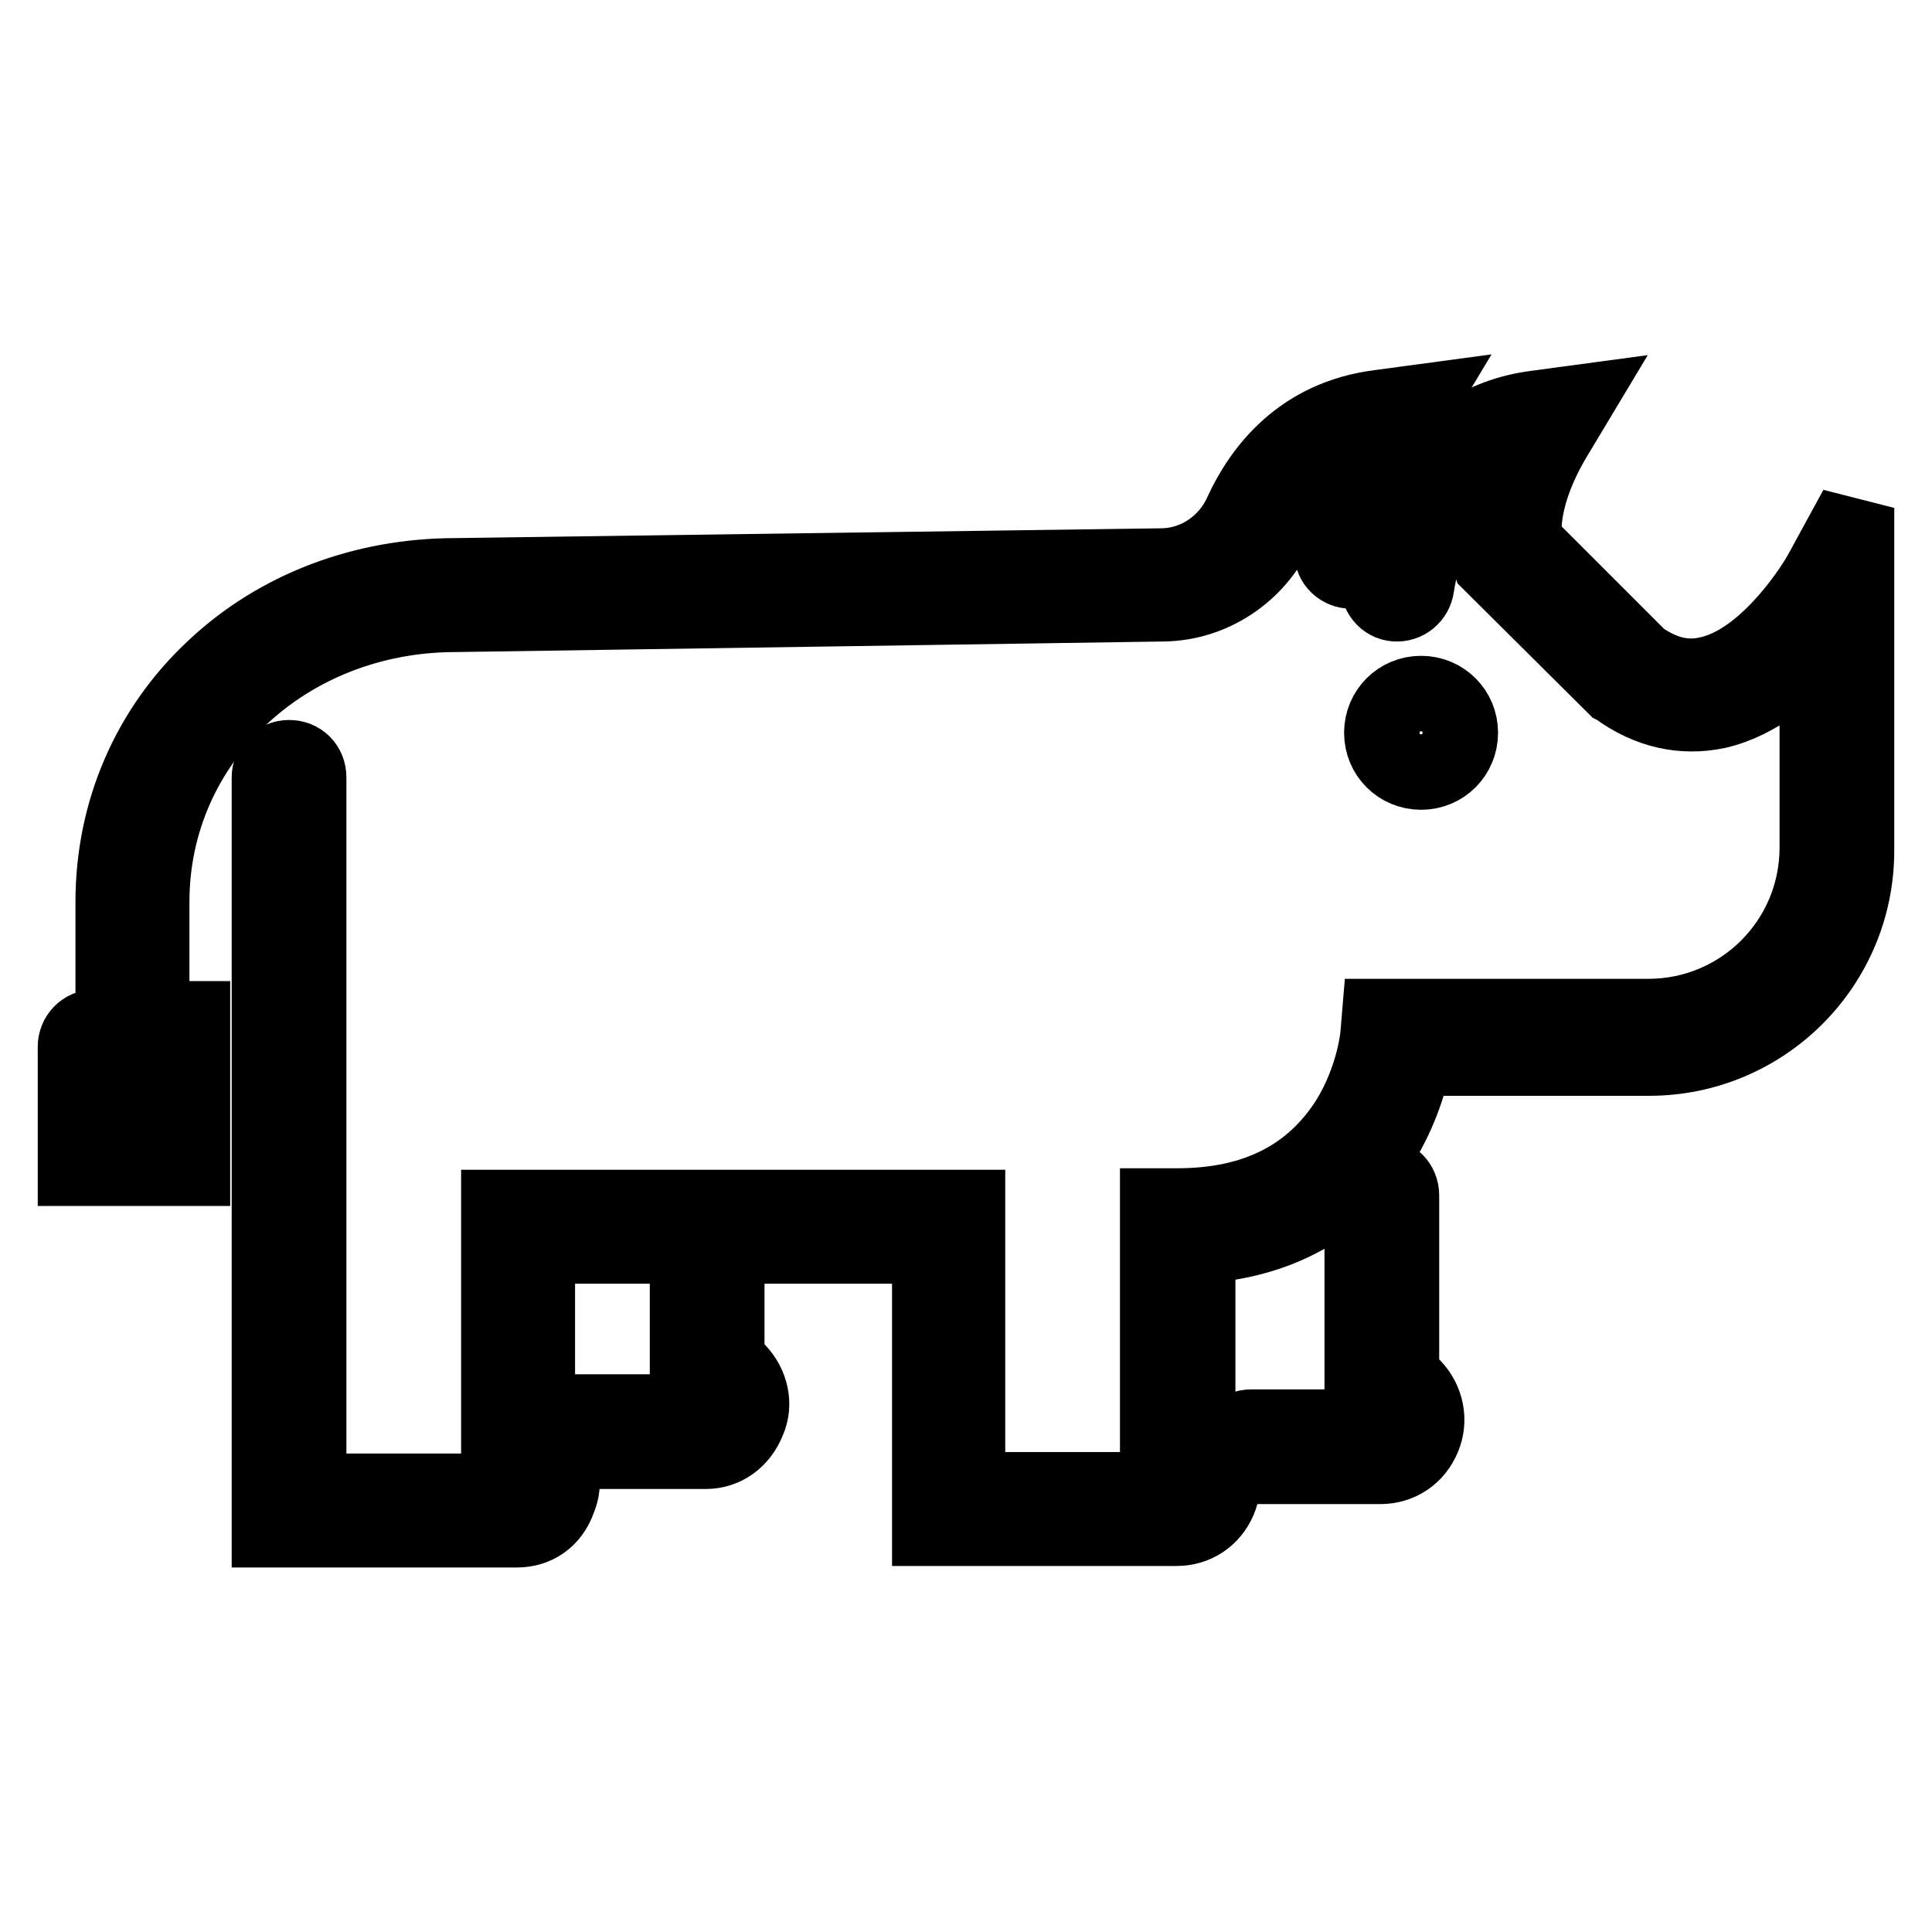
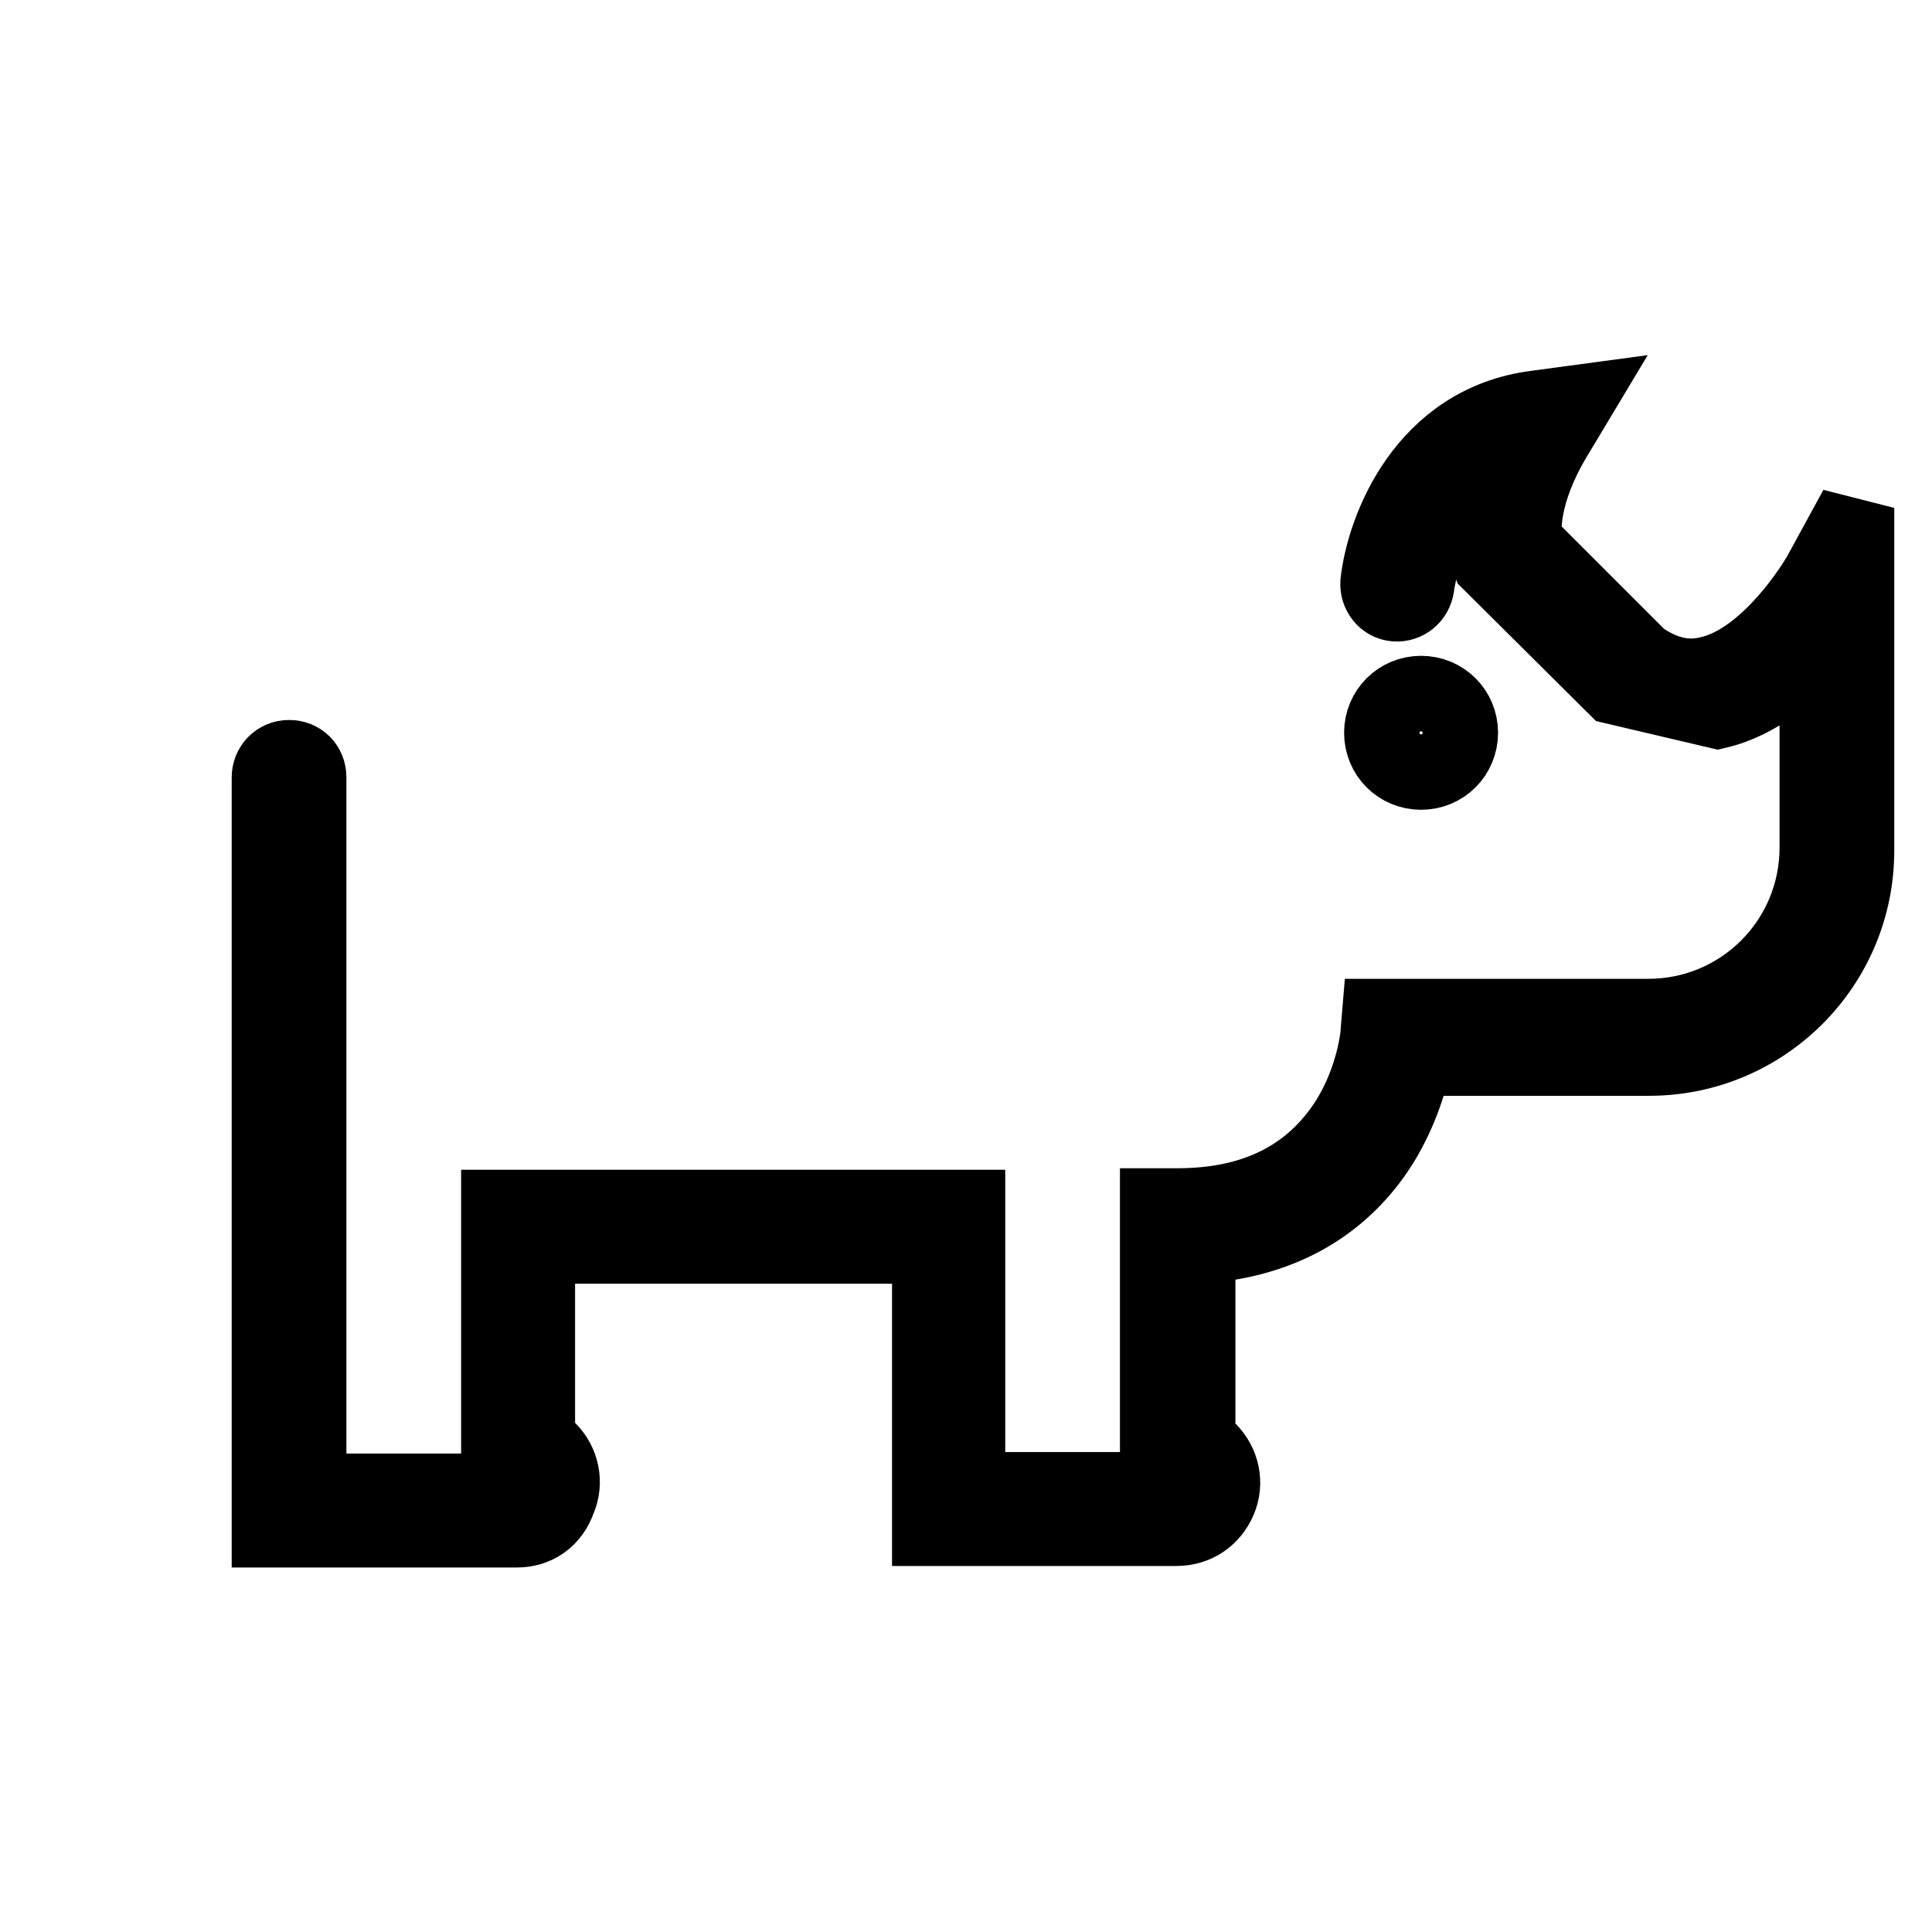
<svg xmlns="http://www.w3.org/2000/svg" version="1.1" x="0px" y="0px" viewBox="0 0 256 256" enable-background="new 0 0 256 256" xml:space="preserve">
  <g>
-     <path stroke-width="10" fill-opacity="0" stroke="#000000" d="M93.5,192.3H76.3c-1.4,0-2.6-1.1-2.6-2.6s1.1-2.6,2.6-2.6h17.1c0.6,0,0.8-0.4,0.9-0.6 c0.1-0.2,0.2-0.7-0.2-1.1l-3-3v-16.7c0-1.4,1.1-2.6,2.6-2.6c1.4,0,2.6,1.1,2.6,2.6v14.5l1.5,1.5c1.7,1.8,2.3,4.4,1.3,6.6 C98.1,190.8,96,192.3,93.5,192.3z M182.9,194.3h-17.1c-1.4,0-2.6-1.1-2.6-2.6c0-1.4,1.1-2.6,2.6-2.6h17.1c0.6,0,0.8-0.4,0.9-0.6 c0.1-0.2,0.2-0.7-0.2-1.1l-3.1-3v-26c0-1.4,1.1-2.6,2.6-2.6s2.6,1.1,2.6,2.6v23.9l1.6,1.5c1.7,1.8,2.2,4.4,1.3,6.6 C187.6,192.9,185.4,194.3,182.9,194.3L182.9,194.3z" />
-     <path stroke-width="10" fill-opacity="0" stroke="#000000" d="M68.5,202.7H35.7V103c0-1.4,1.1-2.6,2.6-2.6s2.6,1.1,2.6,2.6v94.6h27.6c0.6,0,0.8-0.3,0.9-0.6 c0.1-0.2,0.2-0.7-0.2-1.1l-3.1-3.1V160h62.1v37.4h27.6c0.6,0,0.8-0.3,0.9-0.6c0.1-0.2,0.2-0.7-0.2-1.1l-3.1-3.1v-32.8h2.6 c10.3,0,17.8-3.8,22.6-11.3c3.5-5.6,4-11.3,4-11.4l0.2-2.4h35.6c12.4,0,22.4-10,22.4-22.4V85.2c-3.2,3.7-7.7,7.7-13.2,9 c-4.6,1-9.2,0-13.4-3.1L214,91l-16.5-16.4l-0.2-0.6c-0.2-0.6-1.6-5.5,1.7-13.4c-9.7,4.4-11.2,16.5-11.3,17.1 c-0.2,1.4-1.4,2.4-2.8,2.3s-2.4-1.4-2.3-2.8c0.8-7.2,6.2-21.2,20.9-23.1l5.2-0.7l-2.7,4.5c-4.5,7.5-4.2,12.5-4,14l15.3,15.3 c3,2.1,6,2.9,9.2,2.1c7-1.6,12.9-10.1,14.7-13.2l4.8-8.8v45.4c0,15.2-12.3,27.5-27.5,27.5h-31.1c-0.5,2.6-1.7,6.9-4.4,11.3 c-3.7,5.9-10.8,12.8-24.3,13.6v25.6l1.5,1.5c1.7,1.7,2.3,4.3,1.3,6.6c-1,2.3-3.1,3.7-5.6,3.7h-32.7v-37.4H71.2v25.5l1.5,1.5 c1.7,1.7,2.3,4.3,1.3,6.6C73.1,201.3,71,202.7,68.5,202.7z" />
-     <path stroke-width="10" fill-opacity="0" stroke="#000000" d="M25.4,154.8H10v-16.1c0-1.4,1.1-2.6,2.6-2.6c1.1,0,2,0.7,2.4,1.7v-18.3c0-12,4.8-23,13.4-31 c8.4-7.9,19.8-12.2,32-12.2l93.7-1.3c4.4-0.1,8.5-2.8,10.4-7c2.6-5.7,7.9-12.7,18.3-14l5.2-0.7l-2.7,4.5 c-5.4,9.1-3.9,14.5-3.9,14.5c0.5,1.3-0.3,2.8-1.6,3.2c-1.3,0.5-2.8-0.3-3.2-1.6c-0.2-0.6-1.6-5.5,1.7-13.4c-3.9,1.8-6.9,5-9.1,9.6 c-2.7,5.9-8.6,9.8-15,9.9l-93.8,1.4c-22.6,0-40.3,16.8-40.3,38.1v15.5h5.4V154.8z M15.1,149.7h5.2v-9.5h-5.2V149.7z" />
+     <path stroke-width="10" fill-opacity="0" stroke="#000000" d="M68.5,202.7H35.7V103c0-1.4,1.1-2.6,2.6-2.6s2.6,1.1,2.6,2.6v94.6h27.6c0.6,0,0.8-0.3,0.9-0.6 c0.1-0.2,0.2-0.7-0.2-1.1l-3.1-3.1V160h62.1v37.4h27.6c0.6,0,0.8-0.3,0.9-0.6c0.1-0.2,0.2-0.7-0.2-1.1l-3.1-3.1v-32.8h2.6 c10.3,0,17.8-3.8,22.6-11.3c3.5-5.6,4-11.3,4-11.4l0.2-2.4h35.6c12.4,0,22.4-10,22.4-22.4V85.2c-3.2,3.7-7.7,7.7-13.2,9 L214,91l-16.5-16.4l-0.2-0.6c-0.2-0.6-1.6-5.5,1.7-13.4c-9.7,4.4-11.2,16.5-11.3,17.1 c-0.2,1.4-1.4,2.4-2.8,2.3s-2.4-1.4-2.3-2.8c0.8-7.2,6.2-21.2,20.9-23.1l5.2-0.7l-2.7,4.5c-4.5,7.5-4.2,12.5-4,14l15.3,15.3 c3,2.1,6,2.9,9.2,2.1c7-1.6,12.9-10.1,14.7-13.2l4.8-8.8v45.4c0,15.2-12.3,27.5-27.5,27.5h-31.1c-0.5,2.6-1.7,6.9-4.4,11.3 c-3.7,5.9-10.8,12.8-24.3,13.6v25.6l1.5,1.5c1.7,1.7,2.3,4.3,1.3,6.6c-1,2.3-3.1,3.7-5.6,3.7h-32.7v-37.4H71.2v25.5l1.5,1.5 c1.7,1.7,2.3,4.3,1.3,6.6C73.1,201.3,71,202.7,68.5,202.7z" />
    <path stroke-width="10" fill-opacity="0" stroke="#000000" d="M183.1,97.1c0,2.9,2.3,5.2,5.2,5.2c2.9,0,5.2-2.3,5.2-5.2c0,0,0,0,0,0c0-2.9-2.3-5.2-5.2-5.2 C185.4,91.9,183.1,94.2,183.1,97.1C183.1,97.1,183.1,97.1,183.1,97.1z" />
  </g>
</svg>